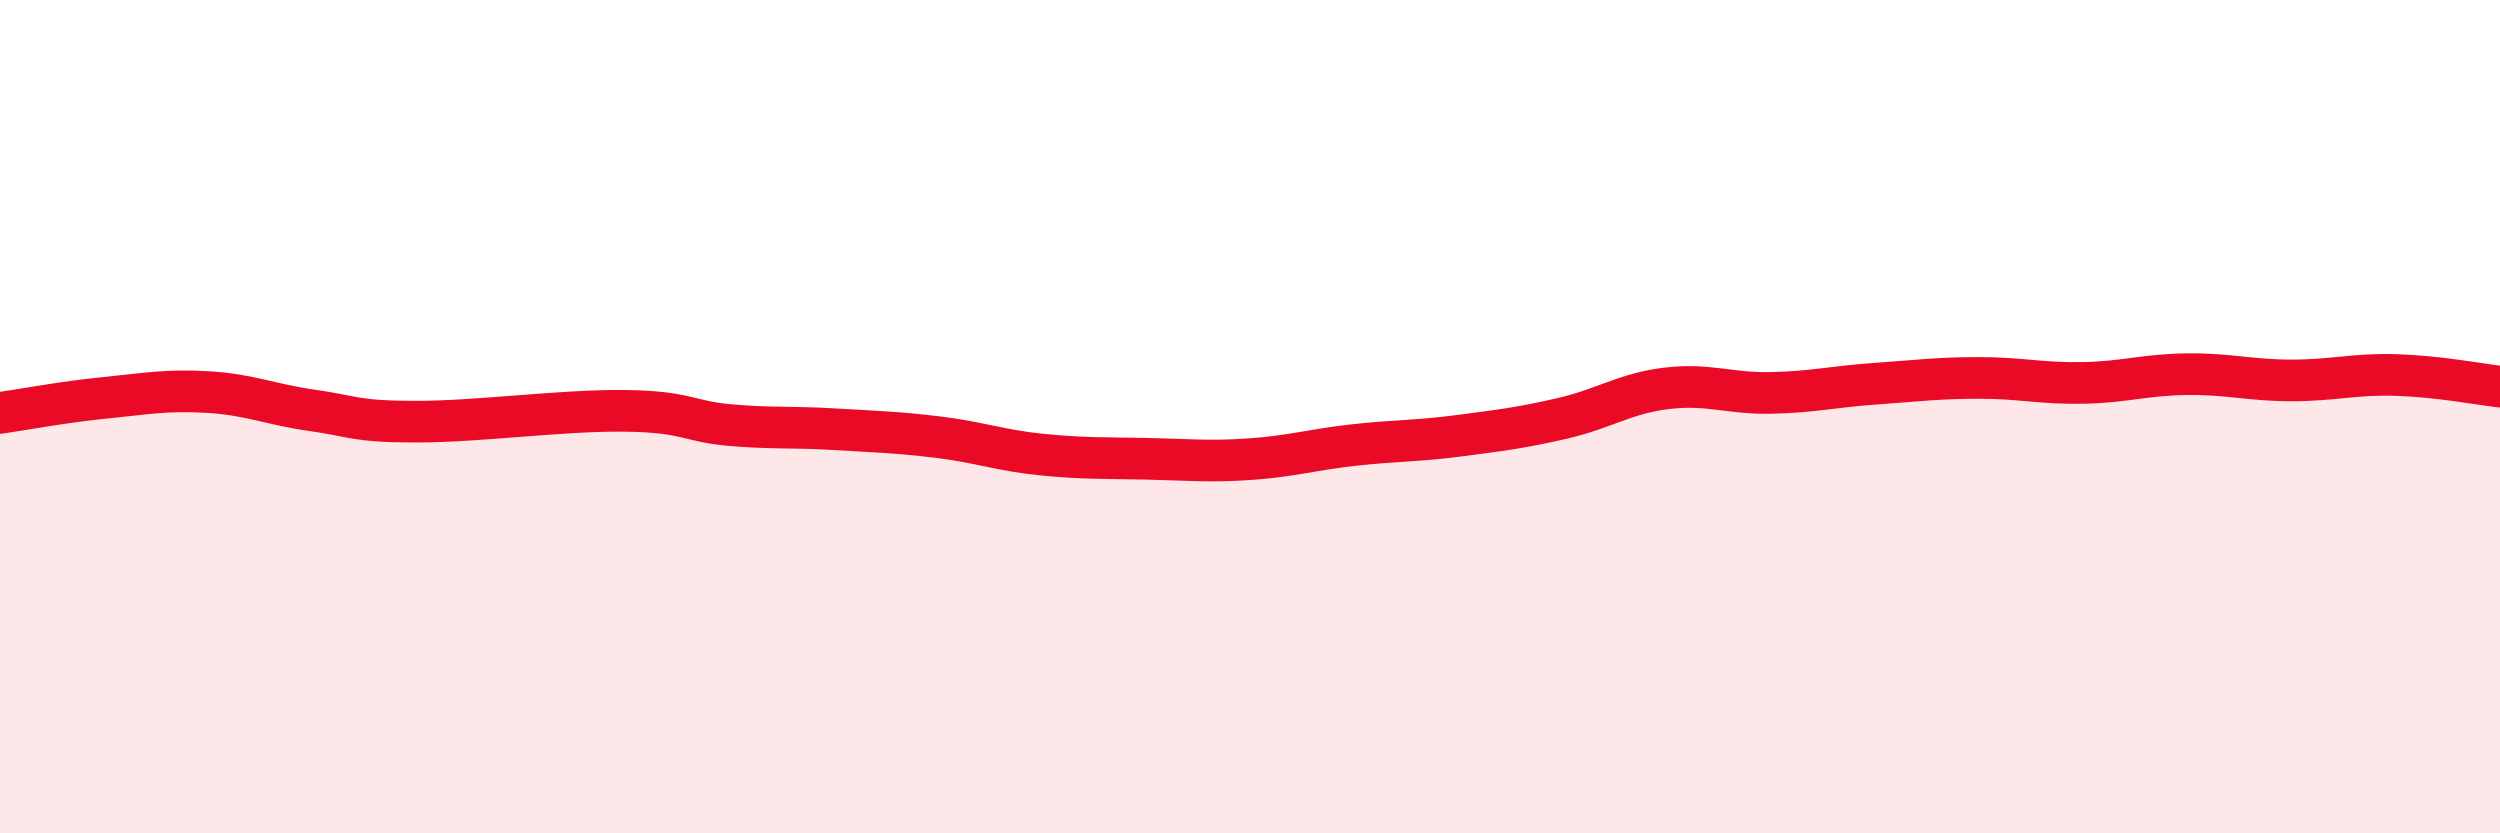
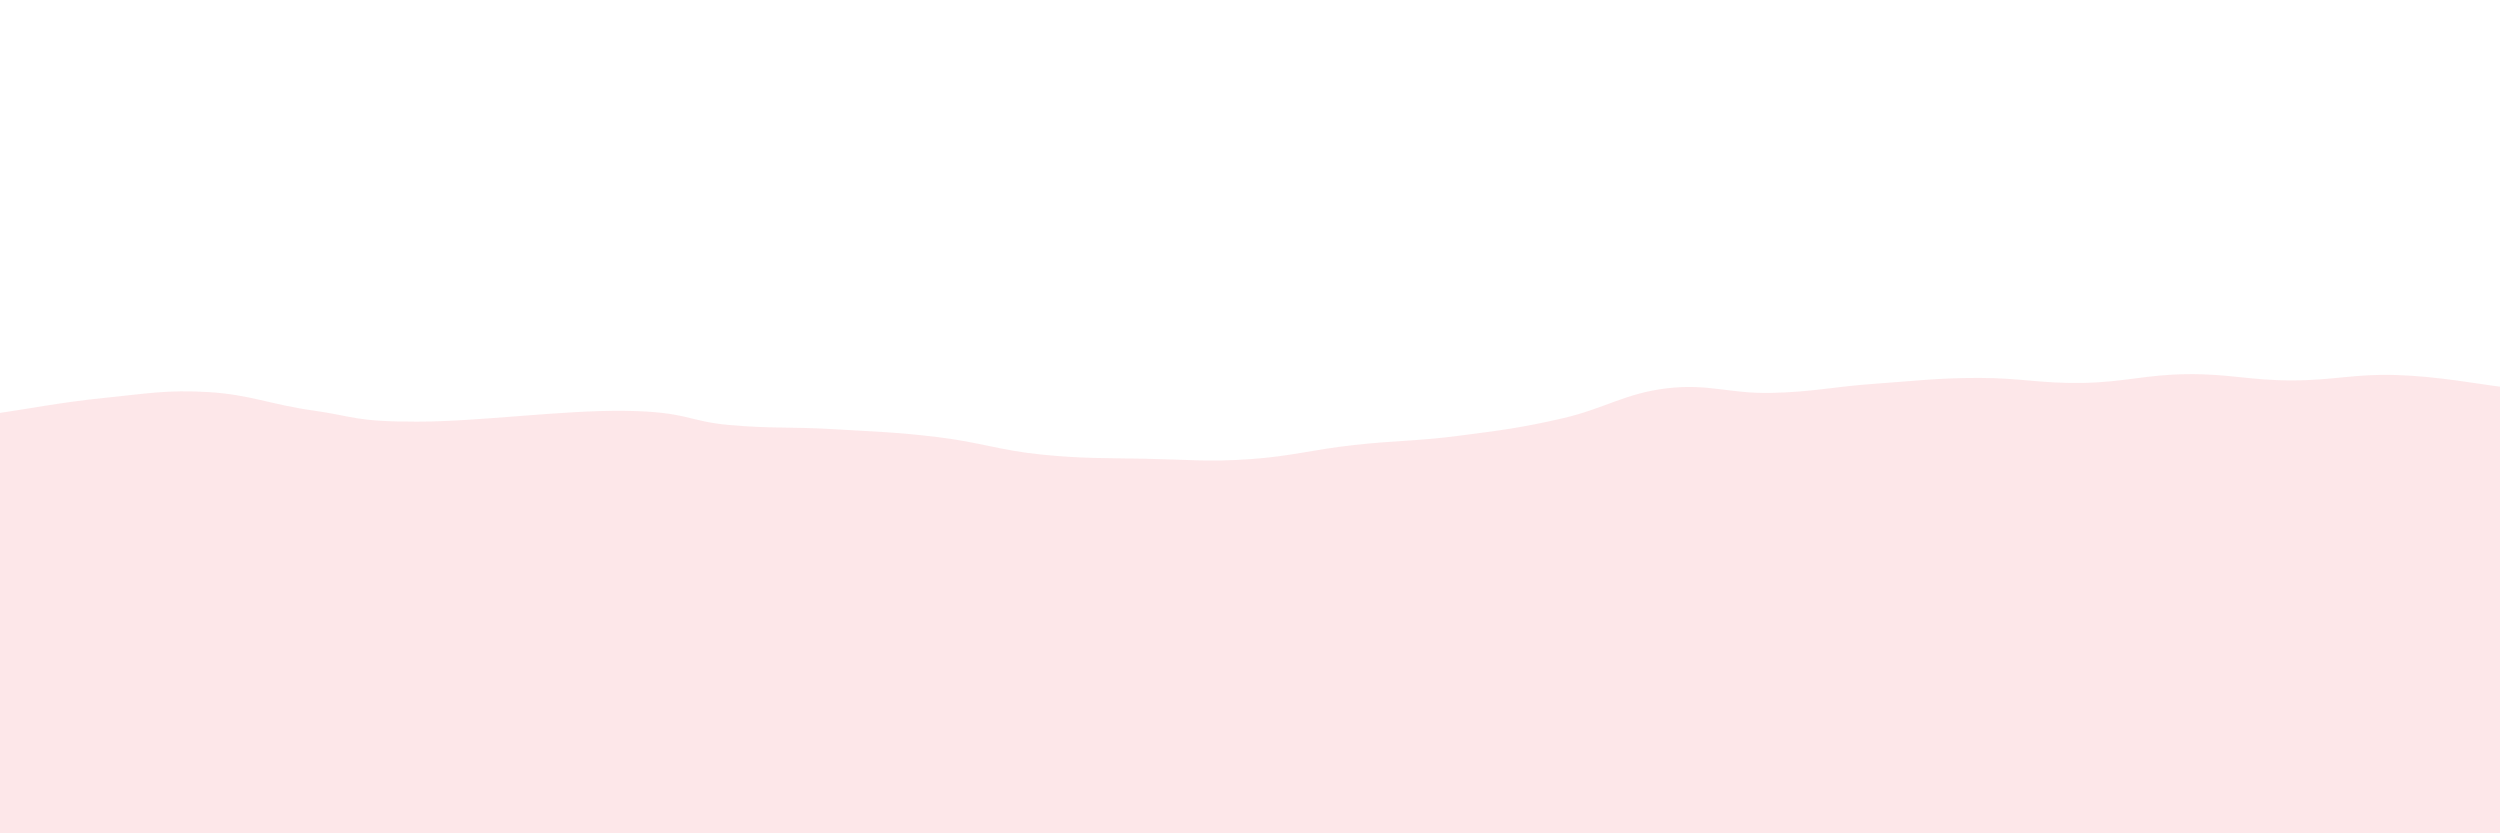
<svg xmlns="http://www.w3.org/2000/svg" width="60" height="20" viewBox="0 0 60 20">
  <path d="M 0,9.91 C 0.5,9.84 1.5,9.65 2.5,9.55 C 3.5,9.45 4,9.35 5,9.41 C 6,9.47 6.5,9.71 7.5,9.85 C 8.5,9.99 8.5,10.12 10,10.12 C 11.5,10.12 13.5,9.84 15,9.86 C 16.5,9.88 16.5,10.11 17.5,10.2 C 18.5,10.29 19,10.24 20,10.3 C 21,10.36 21.5,10.37 22.5,10.49 C 23.5,10.61 24,10.81 25,10.91 C 26,11.01 26.5,10.99 27.5,11.01 C 28.5,11.03 29,11.09 30,11.02 C 31,10.95 31.5,10.79 32.5,10.68 C 33.5,10.57 34,10.59 35,10.46 C 36,10.33 36.5,10.27 37.5,10.04 C 38.5,9.81 39,9.44 40,9.32 C 41,9.2 41.5,9.45 42.5,9.43 C 43.5,9.41 44,9.28 45,9.21 C 46,9.14 46.5,9.07 47.5,9.07 C 48.5,9.07 49,9.21 50,9.19 C 51,9.17 51.5,8.99 52.5,8.98 C 53.5,8.97 54,9.13 55,9.13 C 56,9.13 56.5,8.97 57.5,9 C 58.5,9.03 59.5,9.22 60,9.28L60 20L0 20Z" fill="#EB0A25" opacity="0.1" stroke-linecap="round" stroke-linejoin="round" />
-   <path d="M 0,9.91 C 0.5,9.84 1.5,9.65 2.5,9.55 C 3.5,9.45 4,9.35 5,9.41 C 6,9.47 6.5,9.71 7.5,9.85 C 8.5,9.99 8.5,10.12 10,10.12 C 11.5,10.12 13.5,9.84 15,9.86 C 16.5,9.88 16.5,10.11 17.5,10.2 C 18.5,10.29 19,10.24 20,10.3 C 21,10.36 21.5,10.37 22.5,10.49 C 23.5,10.61 24,10.81 25,10.91 C 26,11.01 26.5,10.99 27.5,11.01 C 28.5,11.03 29,11.09 30,11.02 C 31,10.95 31.5,10.79 32.5,10.68 C 33.5,10.57 34,10.59 35,10.46 C 36,10.33 36.5,10.27 37.5,10.04 C 38.5,9.81 39,9.44 40,9.32 C 41,9.2 41.5,9.45 42.5,9.43 C 43.5,9.41 44,9.28 45,9.21 C 46,9.14 46.5,9.07 47.5,9.07 C 48.5,9.07 49,9.21 50,9.19 C 51,9.17 51.5,8.99 52.5,8.98 C 53.5,8.97 54,9.13 55,9.13 C 56,9.13 56.5,8.97 57.5,9 C 58.5,9.03 59.5,9.22 60,9.28" stroke="#EB0A25" stroke-width="1" fill="none" stroke-linecap="round" stroke-linejoin="round" />
</svg>